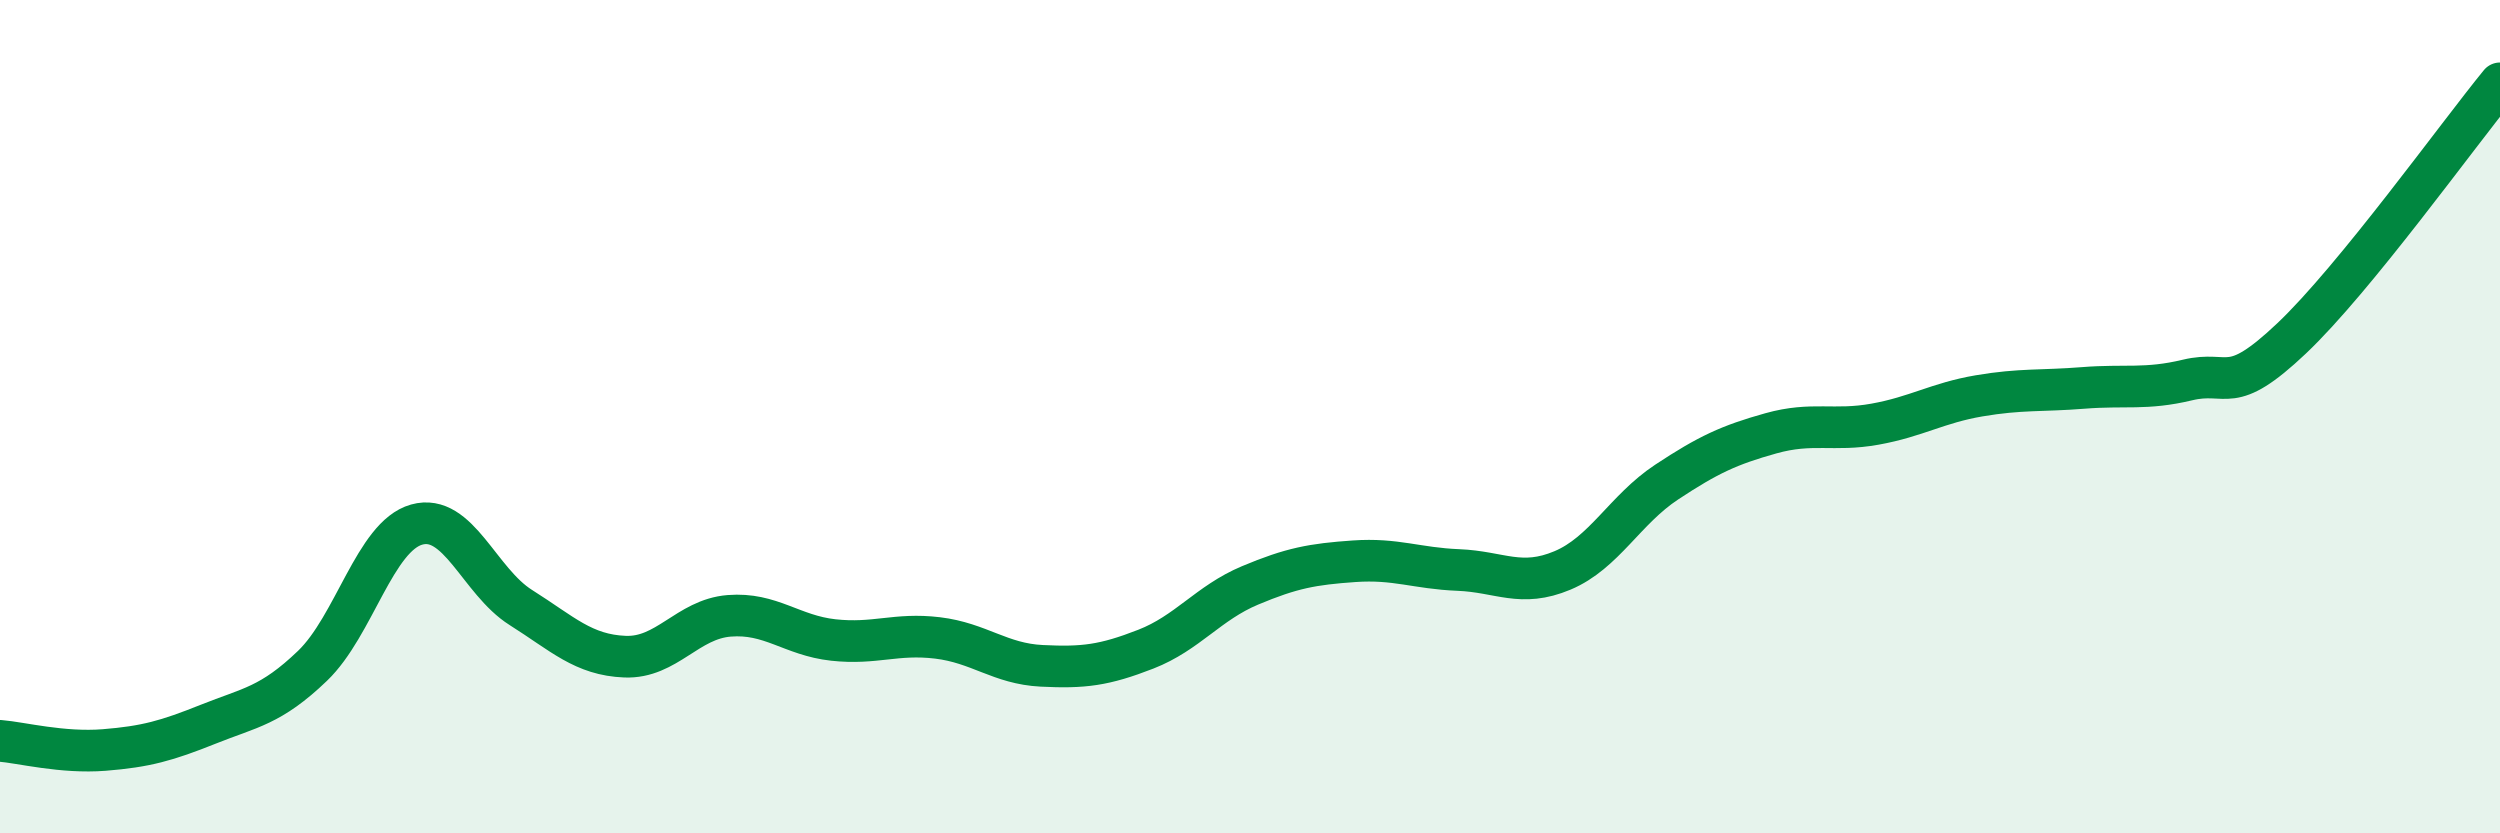
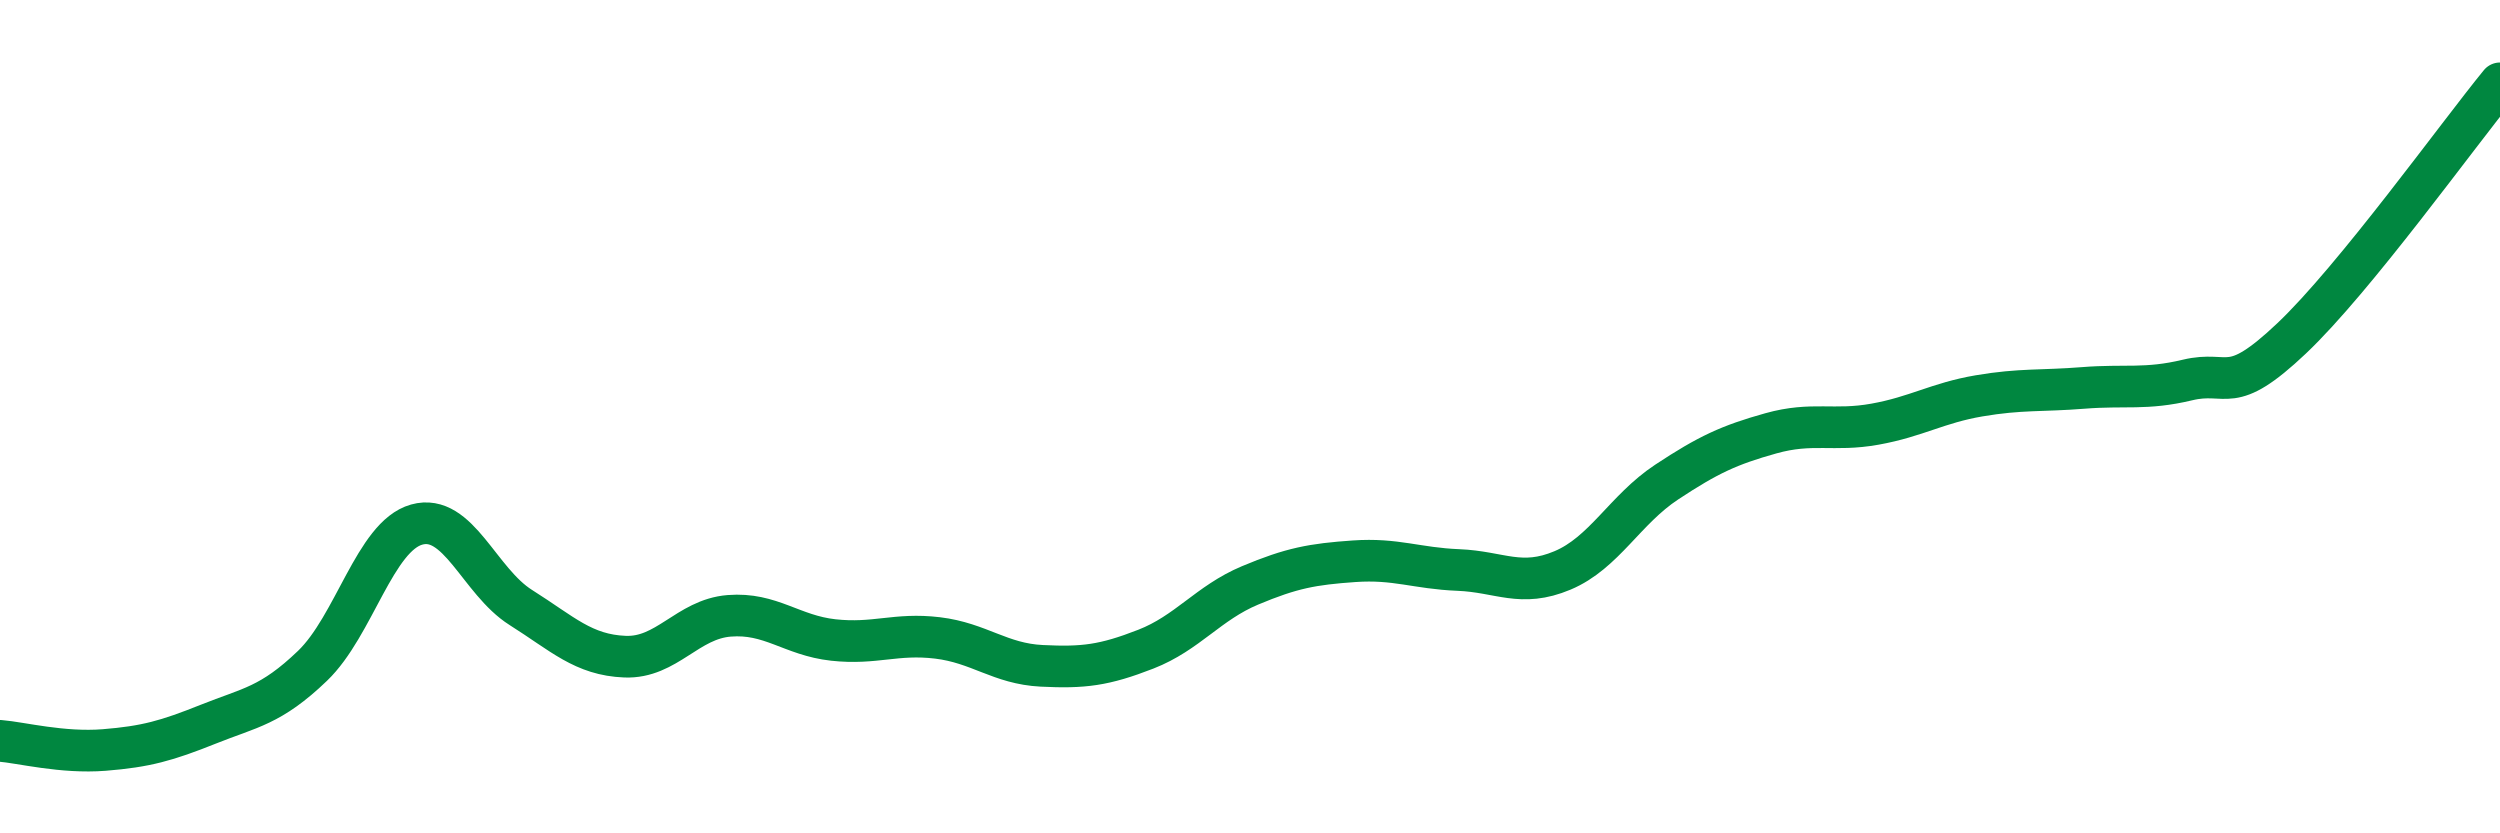
<svg xmlns="http://www.w3.org/2000/svg" width="60" height="20" viewBox="0 0 60 20">
-   <path d="M 0,17.78 C 0.5,17.82 1.5,18.08 2.5,18 C 3.5,17.92 4,17.78 5,17.38 C 6,16.98 6.5,16.94 7.5,15.98 C 8.5,15.02 9,12.87 10,12.59 C 11,12.31 11.5,13.95 12.5,14.58 C 13.5,15.21 14,15.72 15,15.76 C 16,15.8 16.5,14.86 17.5,14.78 C 18.5,14.7 19,15.25 20,15.36 C 21,15.47 21.5,15.19 22.5,15.31 C 23.5,15.43 24,15.93 25,15.98 C 26,16.03 26.5,15.97 27.5,15.58 C 28.5,15.19 29,14.47 30,14.05 C 31,13.63 31.5,13.54 32.5,13.47 C 33.5,13.4 34,13.64 35,13.68 C 36,13.72 36.5,14.11 37.5,13.69 C 38.5,13.27 39,12.23 40,11.57 C 41,10.91 41.5,10.68 42.5,10.4 C 43.5,10.12 44,10.36 45,10.18 C 46,10 46.5,9.67 47.5,9.5 C 48.5,9.33 49,9.39 50,9.31 C 51,9.23 51.5,9.36 52.5,9.12 C 53.5,8.88 53.5,9.54 55,8.12 C 56.5,6.7 59,3.22 60,2L60 20L0 20Z" fill="#008740" opacity="0.1" stroke-linecap="round" stroke-linejoin="round" />
  <path d="M 0,17.78 C 0.5,17.82 1.5,18.08 2.5,18 C 3.5,17.92 4,17.78 5,17.38 C 6,16.98 6.5,16.94 7.5,15.98 C 8.5,15.02 9,12.87 10,12.59 C 11,12.31 11.5,13.95 12.5,14.58 C 13.5,15.21 14,15.72 15,15.76 C 16,15.8 16.5,14.86 17.5,14.78 C 18.5,14.7 19,15.25 20,15.36 C 21,15.47 21.5,15.19 22.5,15.31 C 23.5,15.43 24,15.93 25,15.98 C 26,16.03 26.5,15.97 27.5,15.58 C 28.5,15.19 29,14.47 30,14.05 C 31,13.63 31.5,13.54 32.5,13.47 C 33.5,13.4 34,13.64 35,13.68 C 36,13.72 36.5,14.11 37.5,13.69 C 38.5,13.27 39,12.23 40,11.57 C 41,10.91 41.5,10.68 42.5,10.4 C 43.5,10.12 44,10.36 45,10.18 C 46,10 46.5,9.67 47.5,9.5 C 48.5,9.33 49,9.39 50,9.31 C 51,9.23 51.5,9.36 52.5,9.12 C 53.5,8.88 53.5,9.54 55,8.12 C 56.5,6.7 59,3.22 60,2" stroke="#008740" stroke-width="1" fill="none" stroke-linecap="round" stroke-linejoin="round" />
</svg>